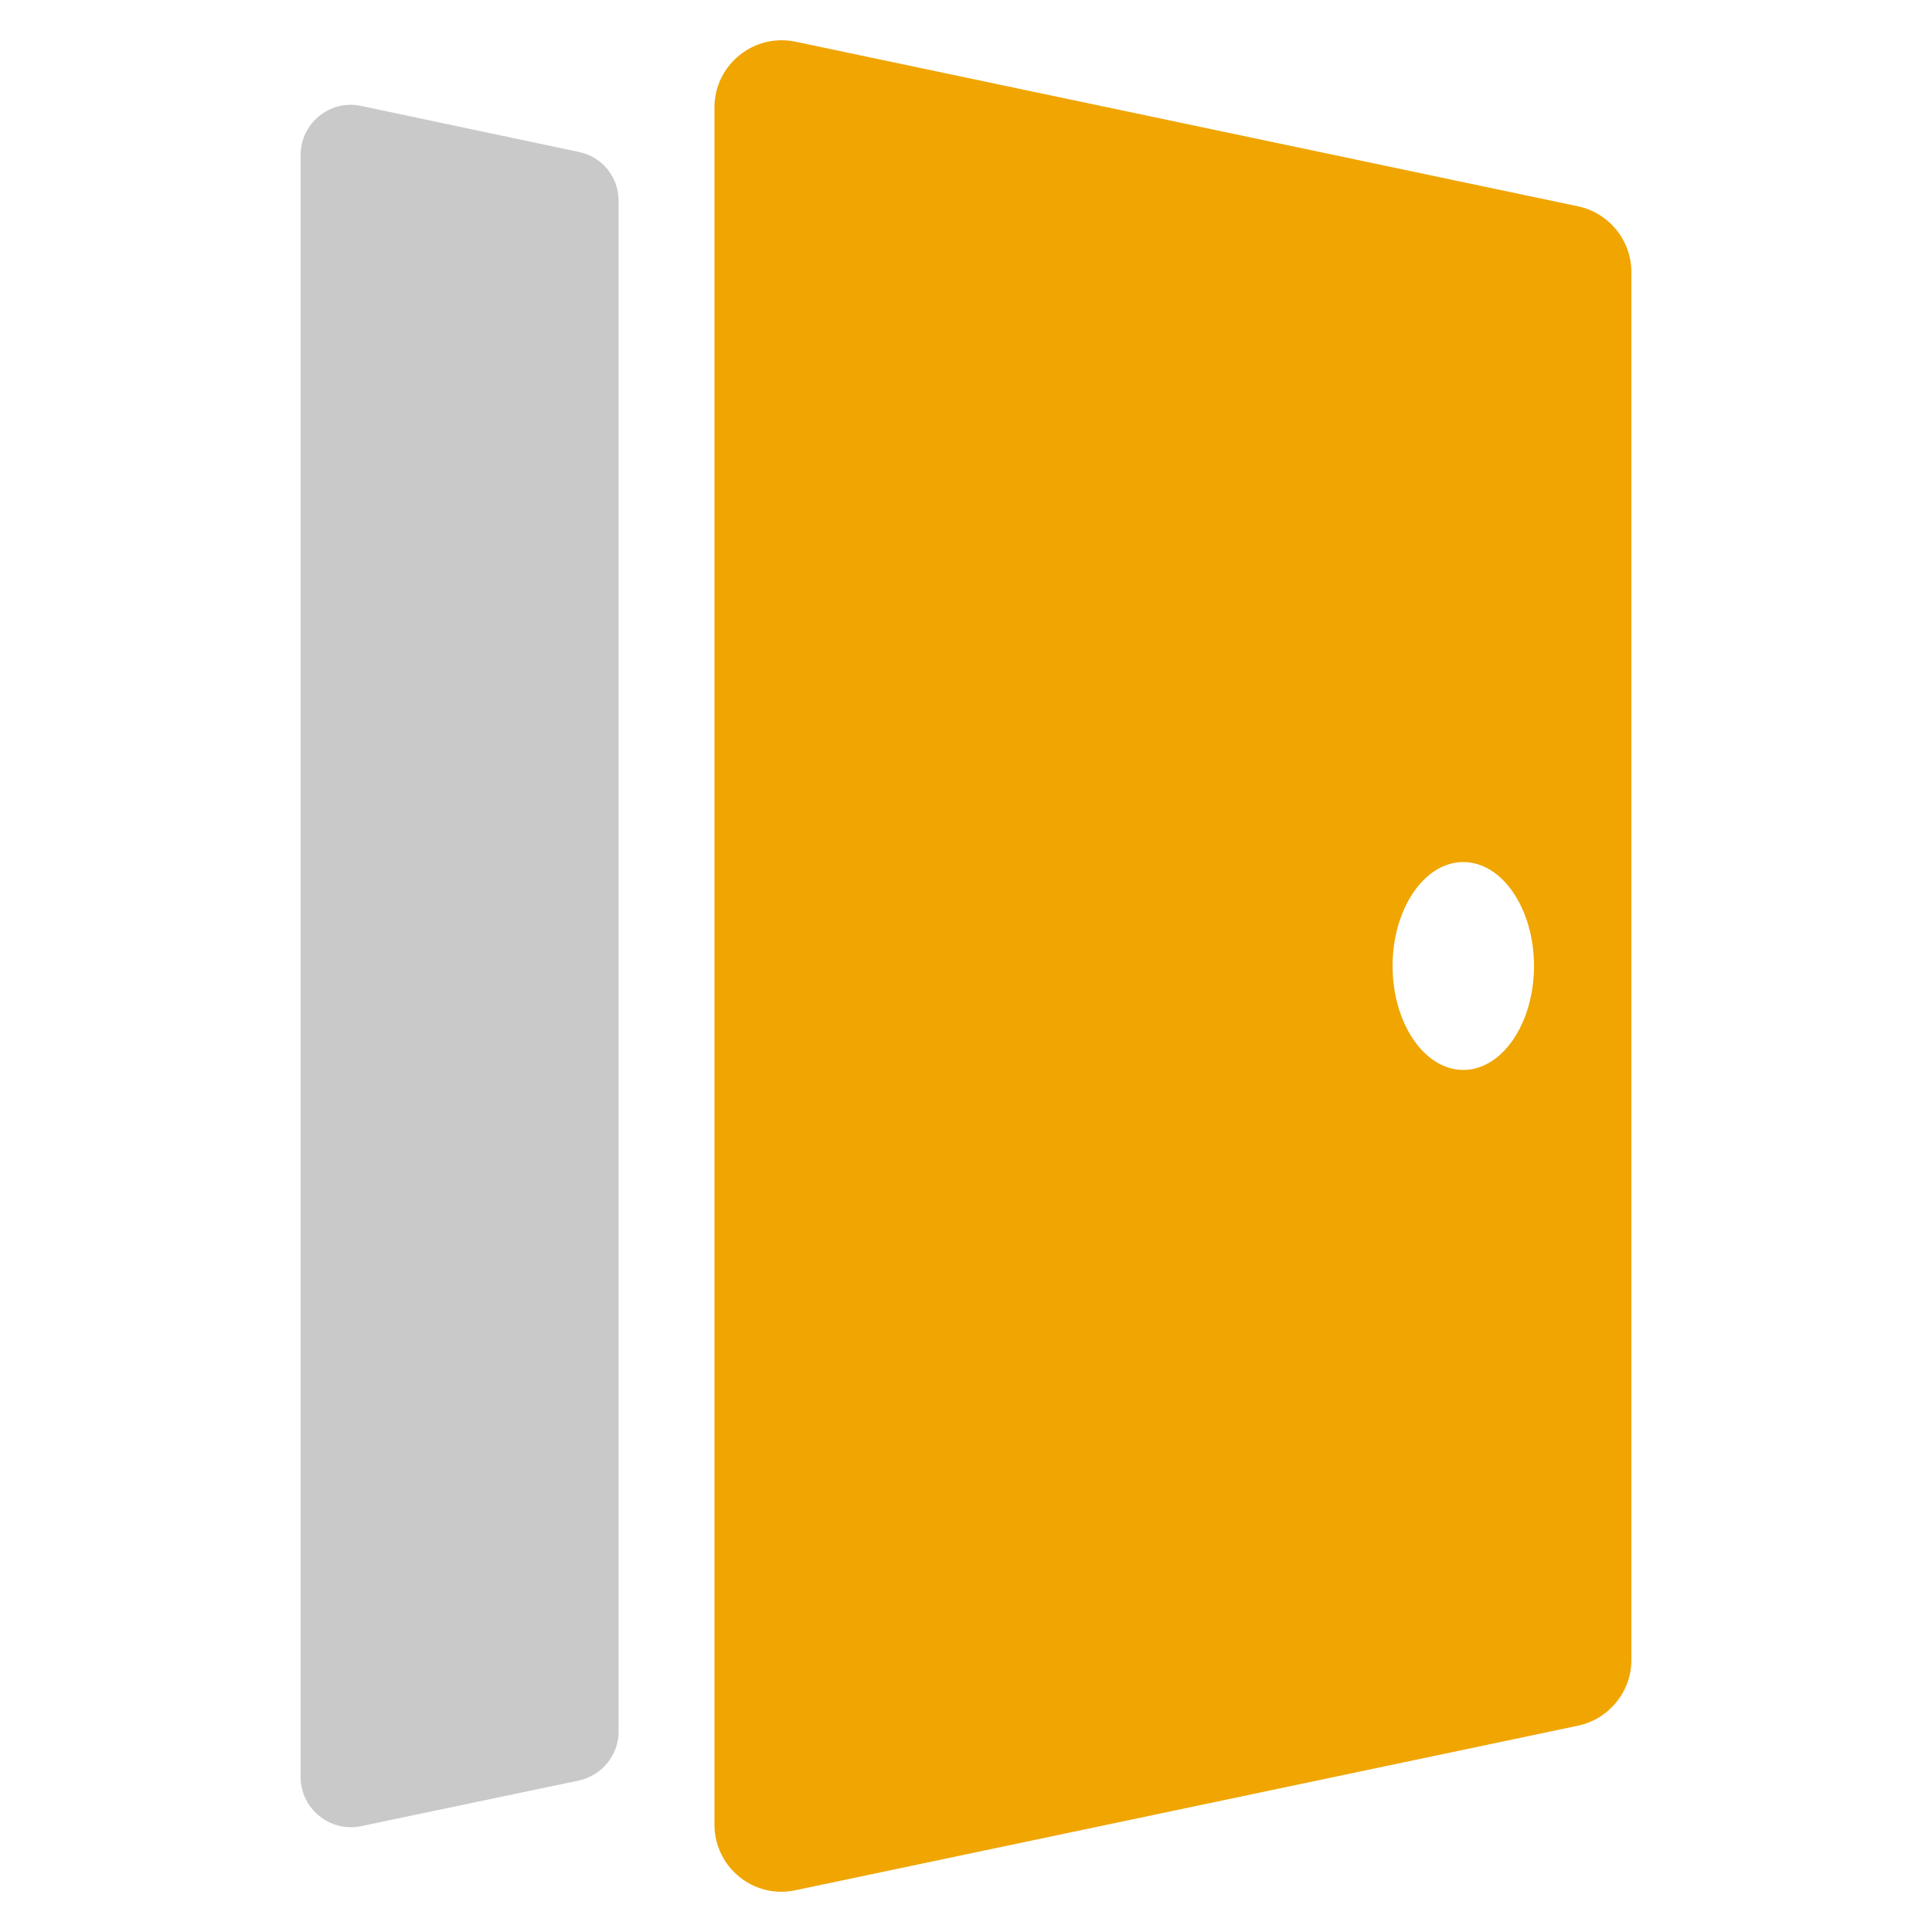
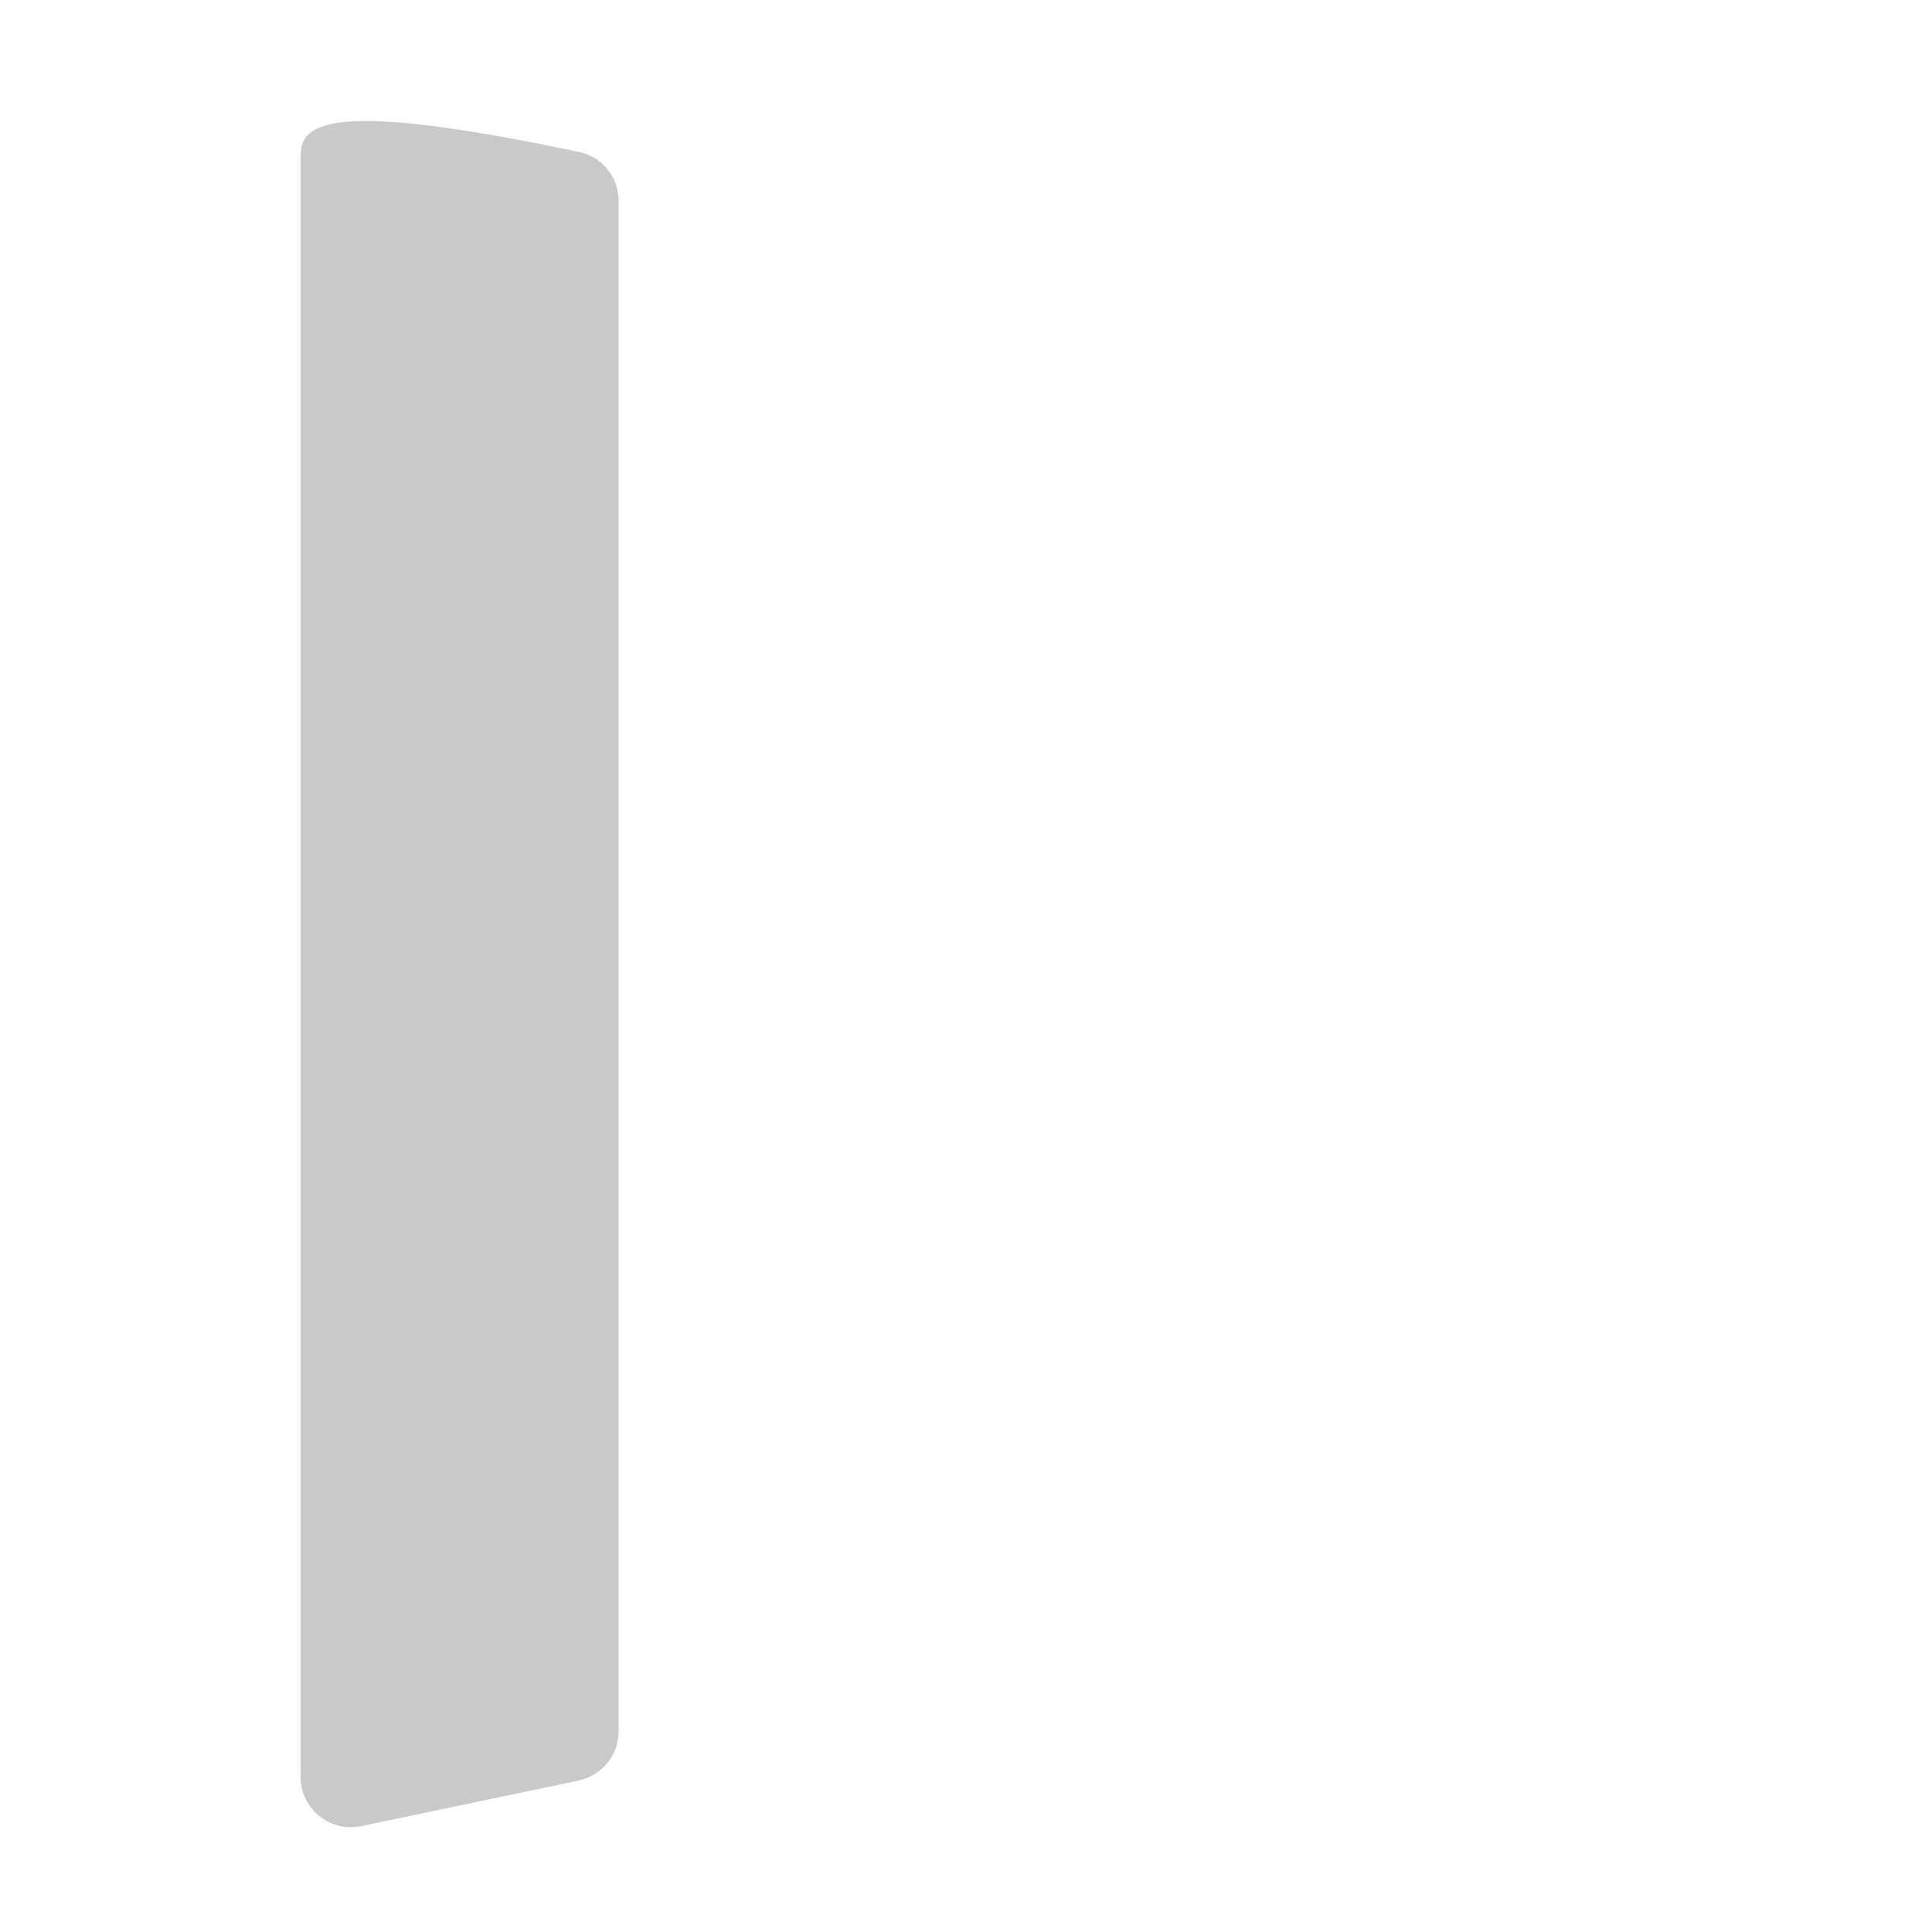
<svg xmlns="http://www.w3.org/2000/svg" version="1.1" id="Layer_1" x="0px" y="0px" viewBox="0 0 50 50" style="enable-background:new 0 0 50 50;" xml:space="preserve">
  <style type="text/css">
	.st0{fill:#C9C9C9;}
	.st1{fill:#F0A501;}
</style>
  <g>
-     <path class="st0" d="M14.97,3.93L9.34,2.74C8.54,2.57,7.78,3.19,7.78,4.01v41.98c0,0.82,0.76,1.44,1.57,1.27l5.63-1.18   c0.6-0.13,1.03-0.66,1.03-1.27V5.2C16.01,4.58,15.58,4.05,14.97,3.93z" />
-     <path class="st1" d="M18.49,2.78v44.44c0,1.1,1.01,1.93,2.09,1.7l20.26-4.26c0.8-0.17,1.38-0.88,1.38-1.7V7.04   c0-0.82-0.58-1.53-1.38-1.7L20.59,1.08C19.51,0.85,18.49,1.68,18.49,2.78z M37.87,27.69c-1.01,0-1.83-1.21-1.83-2.69   s0.82-2.69,1.83-2.69c1.01,0,1.83,1.21,1.83,2.69S38.88,27.69,37.87,27.69z" />
+     <path class="st0" d="M14.97,3.93C8.54,2.57,7.78,3.19,7.78,4.01v41.98c0,0.82,0.76,1.44,1.57,1.27l5.63-1.18   c0.6-0.13,1.03-0.66,1.03-1.27V5.2C16.01,4.58,15.58,4.05,14.97,3.93z" />
  </g>
</svg>